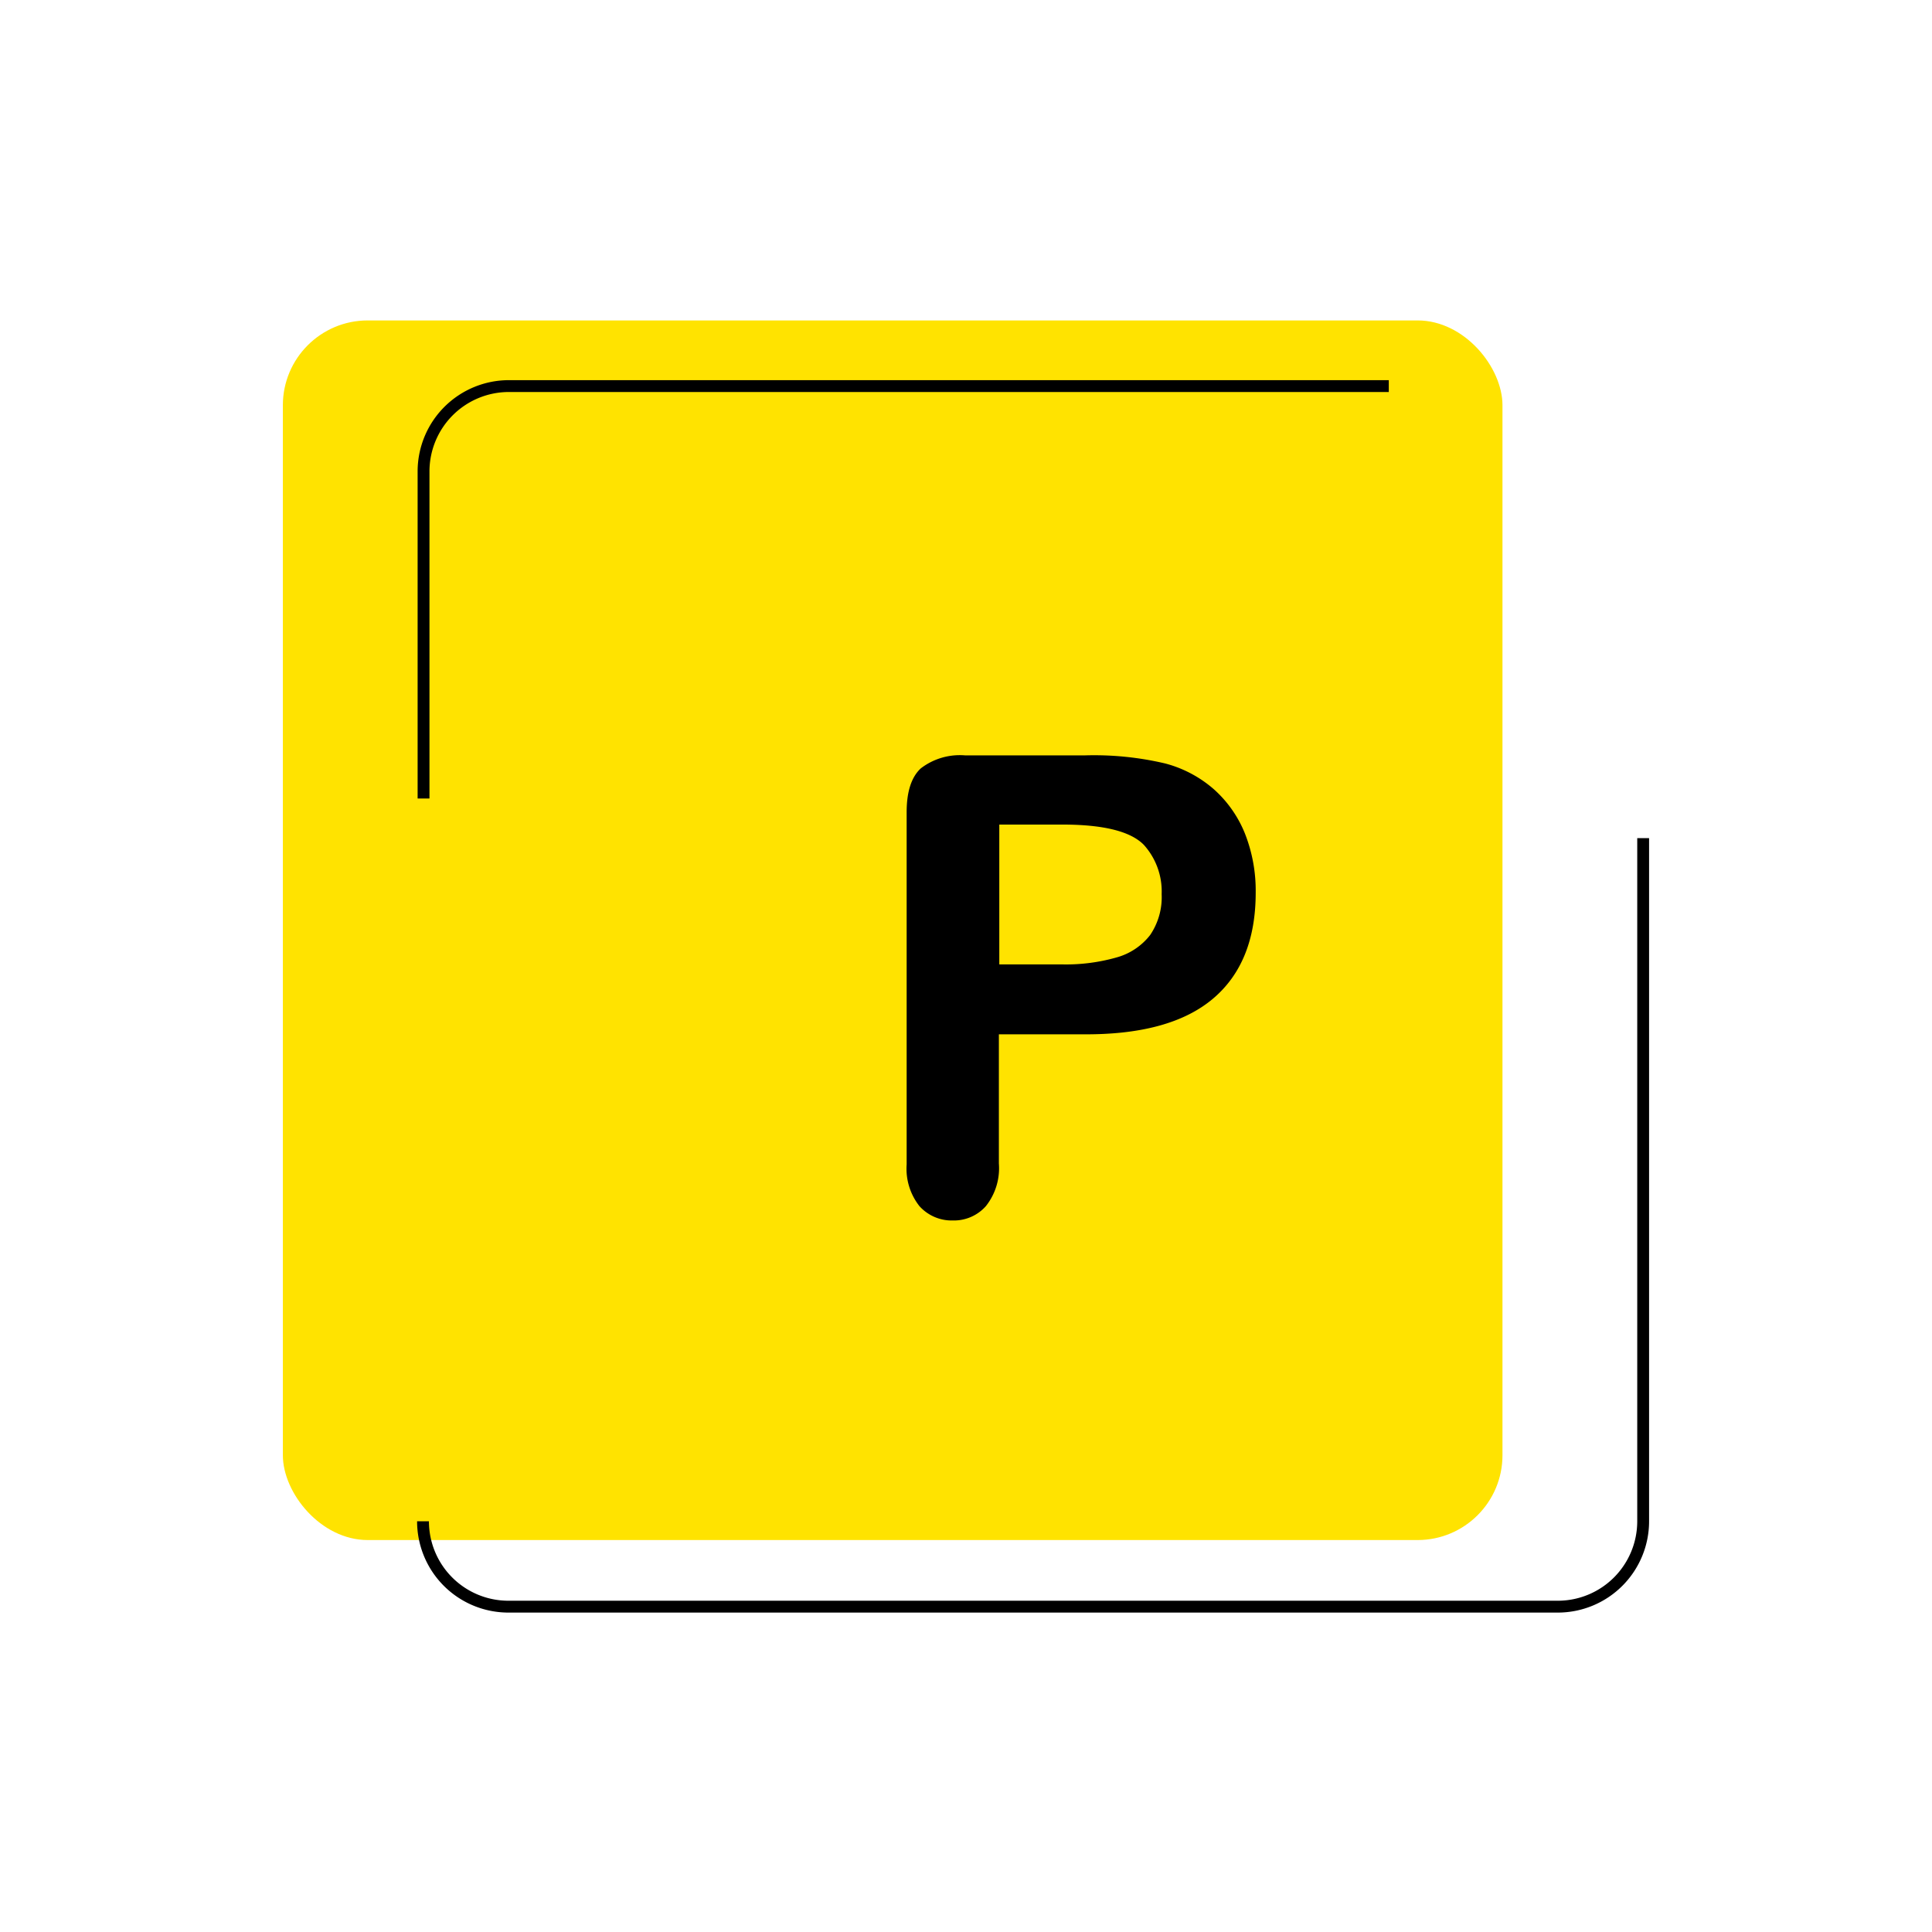
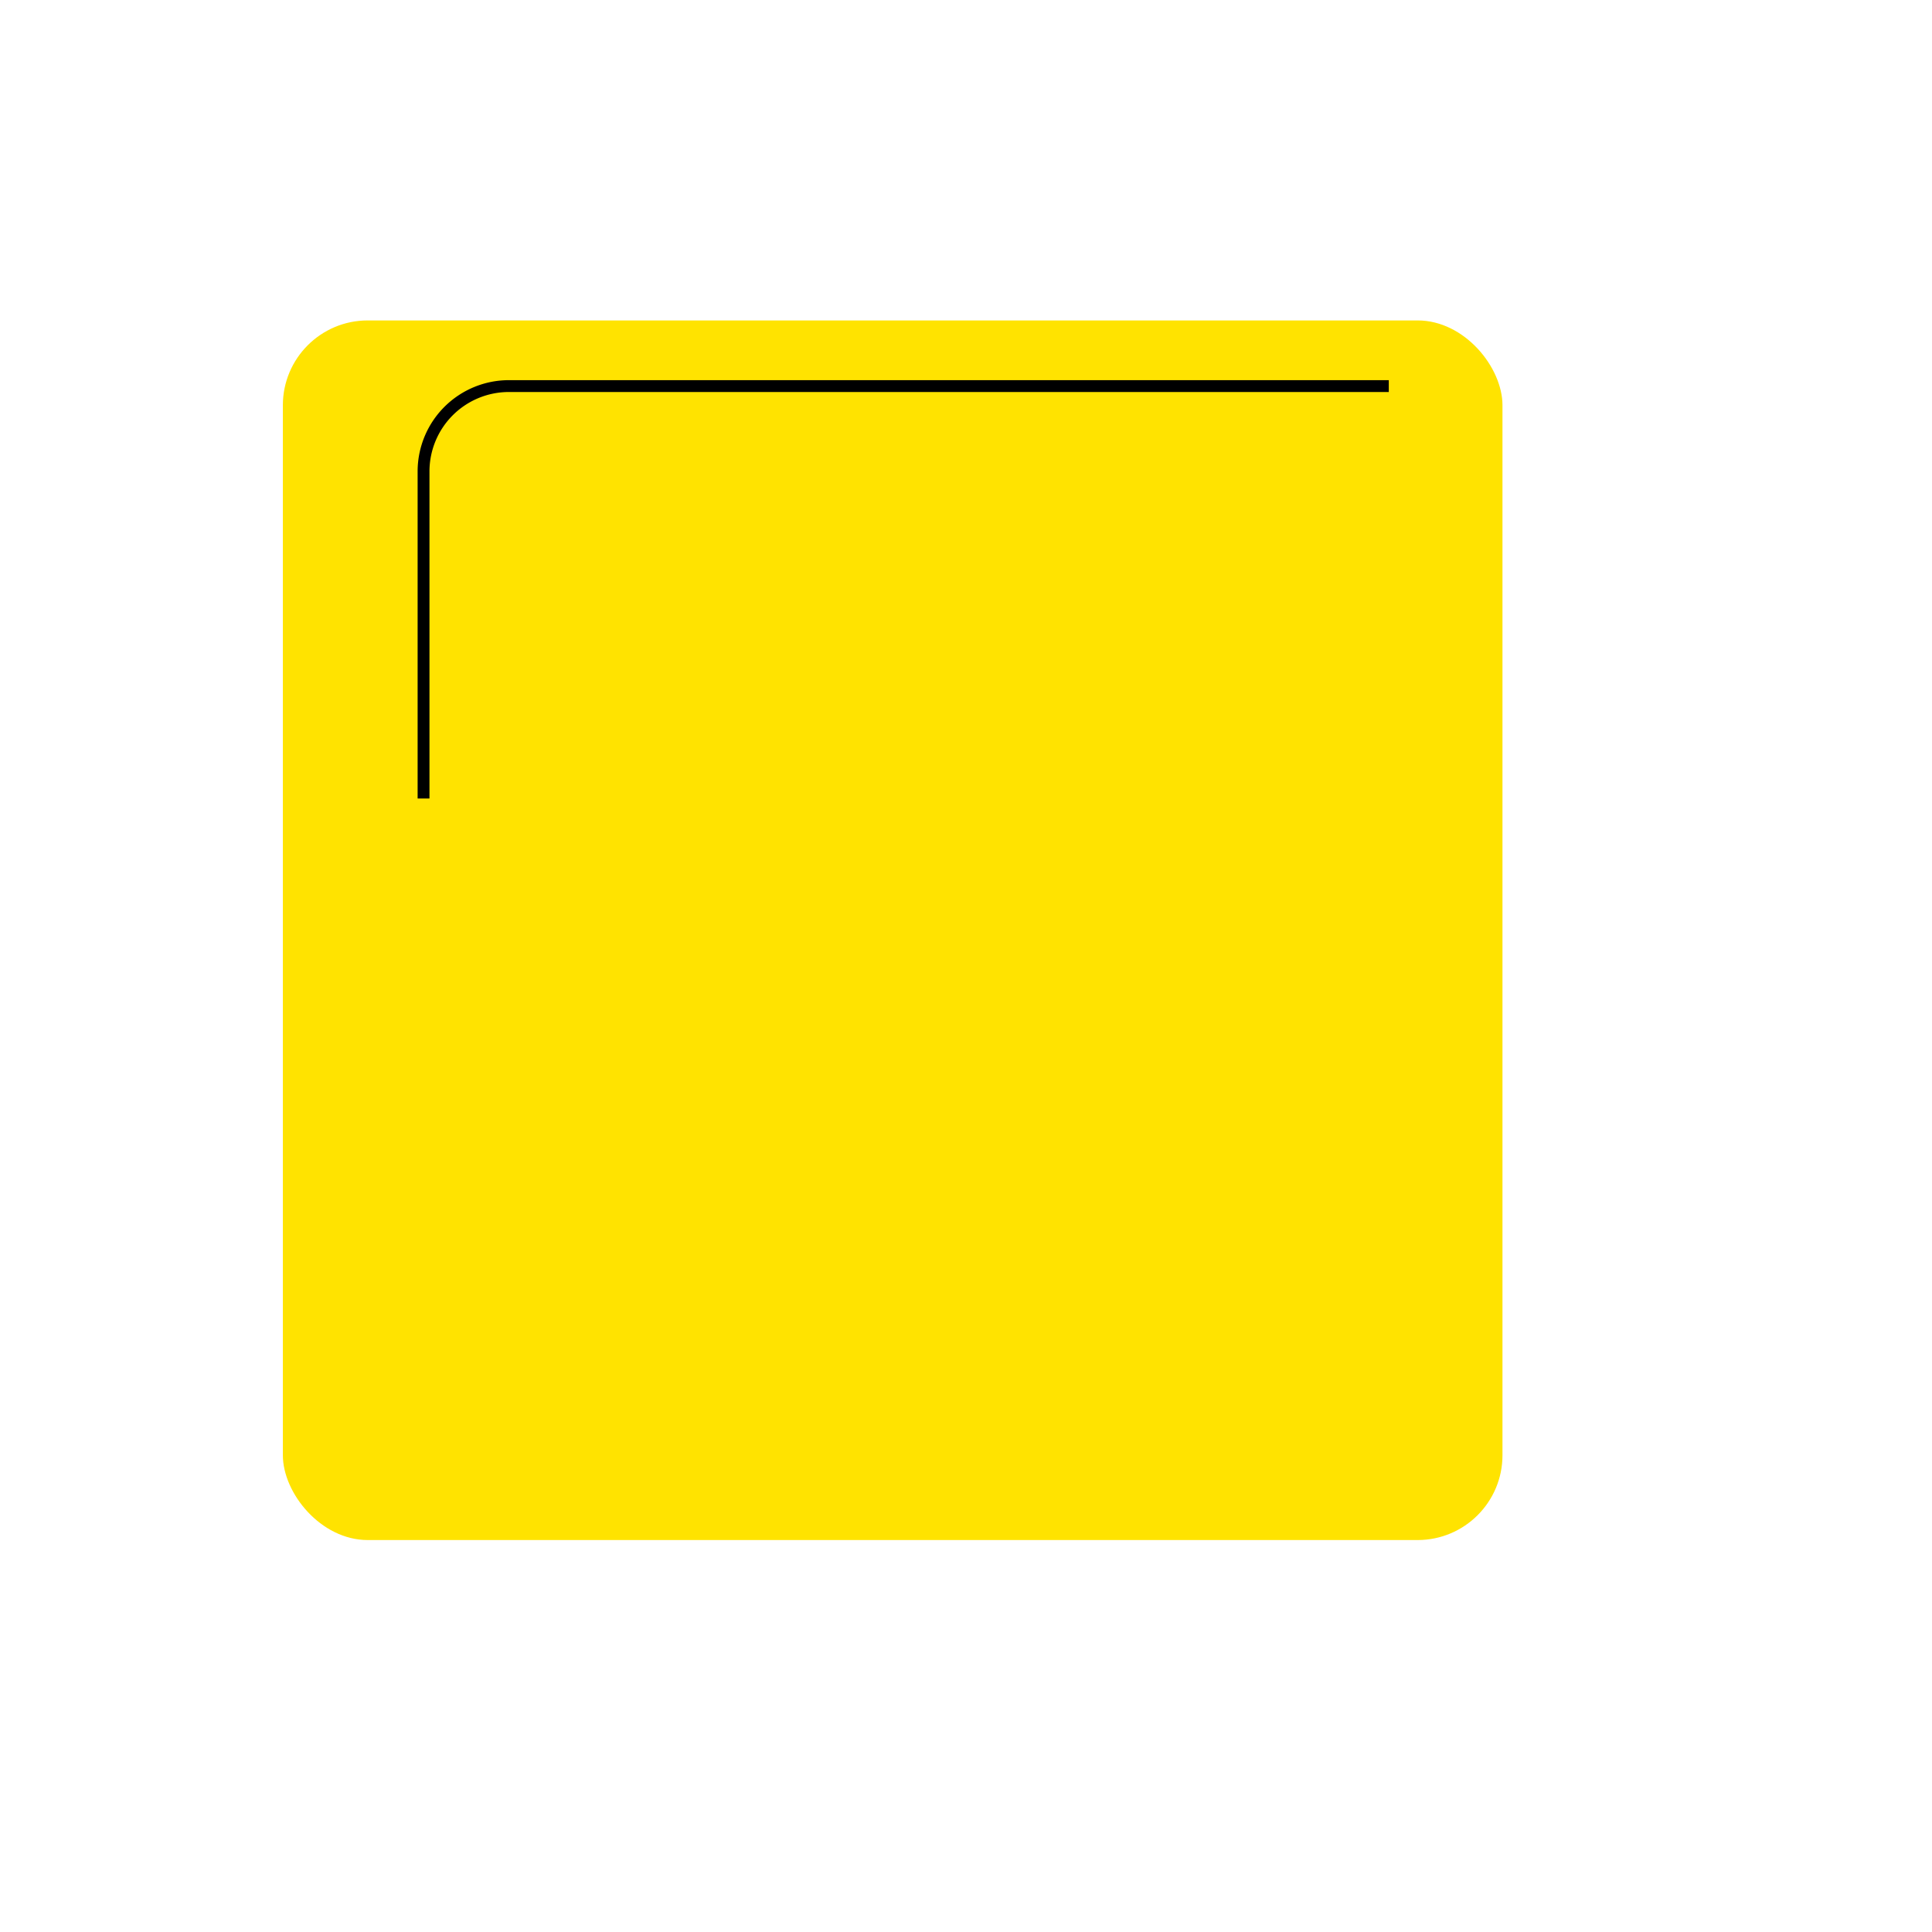
<svg xmlns="http://www.w3.org/2000/svg" viewBox="0 0 181 181">
  <defs>
    <style>.cls-1{fill:#ffe300;}.cls-2{fill:none;stroke:#000;stroke-miterlimit:10;stroke-width:1.11px;}</style>
  </defs>
  <title>geolumenanimazione30</title>
  <g id="Livello_1" data-name="Livello 1">
    <rect class="cls-1" x="26.5" y="30.02" width="114.26" height="114.26" rx="7.95" />
    <path class="cls-2" d="M39.68,74.81V44.12a8,8,0,0,1,8-7.95h82.43" />
-     <path class="cls-2" d="M153.94,78.52v64a8,8,0,0,1-7.95,8H47.63a8,8,0,0,1-8-8" />
-     <path d="M101.58,96.9h-8V109a5.71,5.71,0,0,1-1.22,4,4,4,0,0,1-3.1,1.34A4.06,4.06,0,0,1,86.14,113a5.66,5.66,0,0,1-1.2-3.91v-33c0-1.91.44-3.28,1.32-4.1a6,6,0,0,1,4.18-1.22h11.14a29,29,0,0,1,7.6.76,11.29,11.29,0,0,1,4.55,2.42,11.1,11.1,0,0,1,2.91,4.16,14.6,14.6,0,0,1,1,5.52q0,6.55-4,9.93T101.58,96.9ZM99.47,77.25H93.62v13.1h5.85a17.36,17.36,0,0,0,5.13-.65,6,6,0,0,0,3.15-2.1,6.3,6.3,0,0,0,1.08-3.83,6.51,6.51,0,0,0-1.67-4.62Q105.29,77.24,99.47,77.25Z" />
  </g>
</svg>